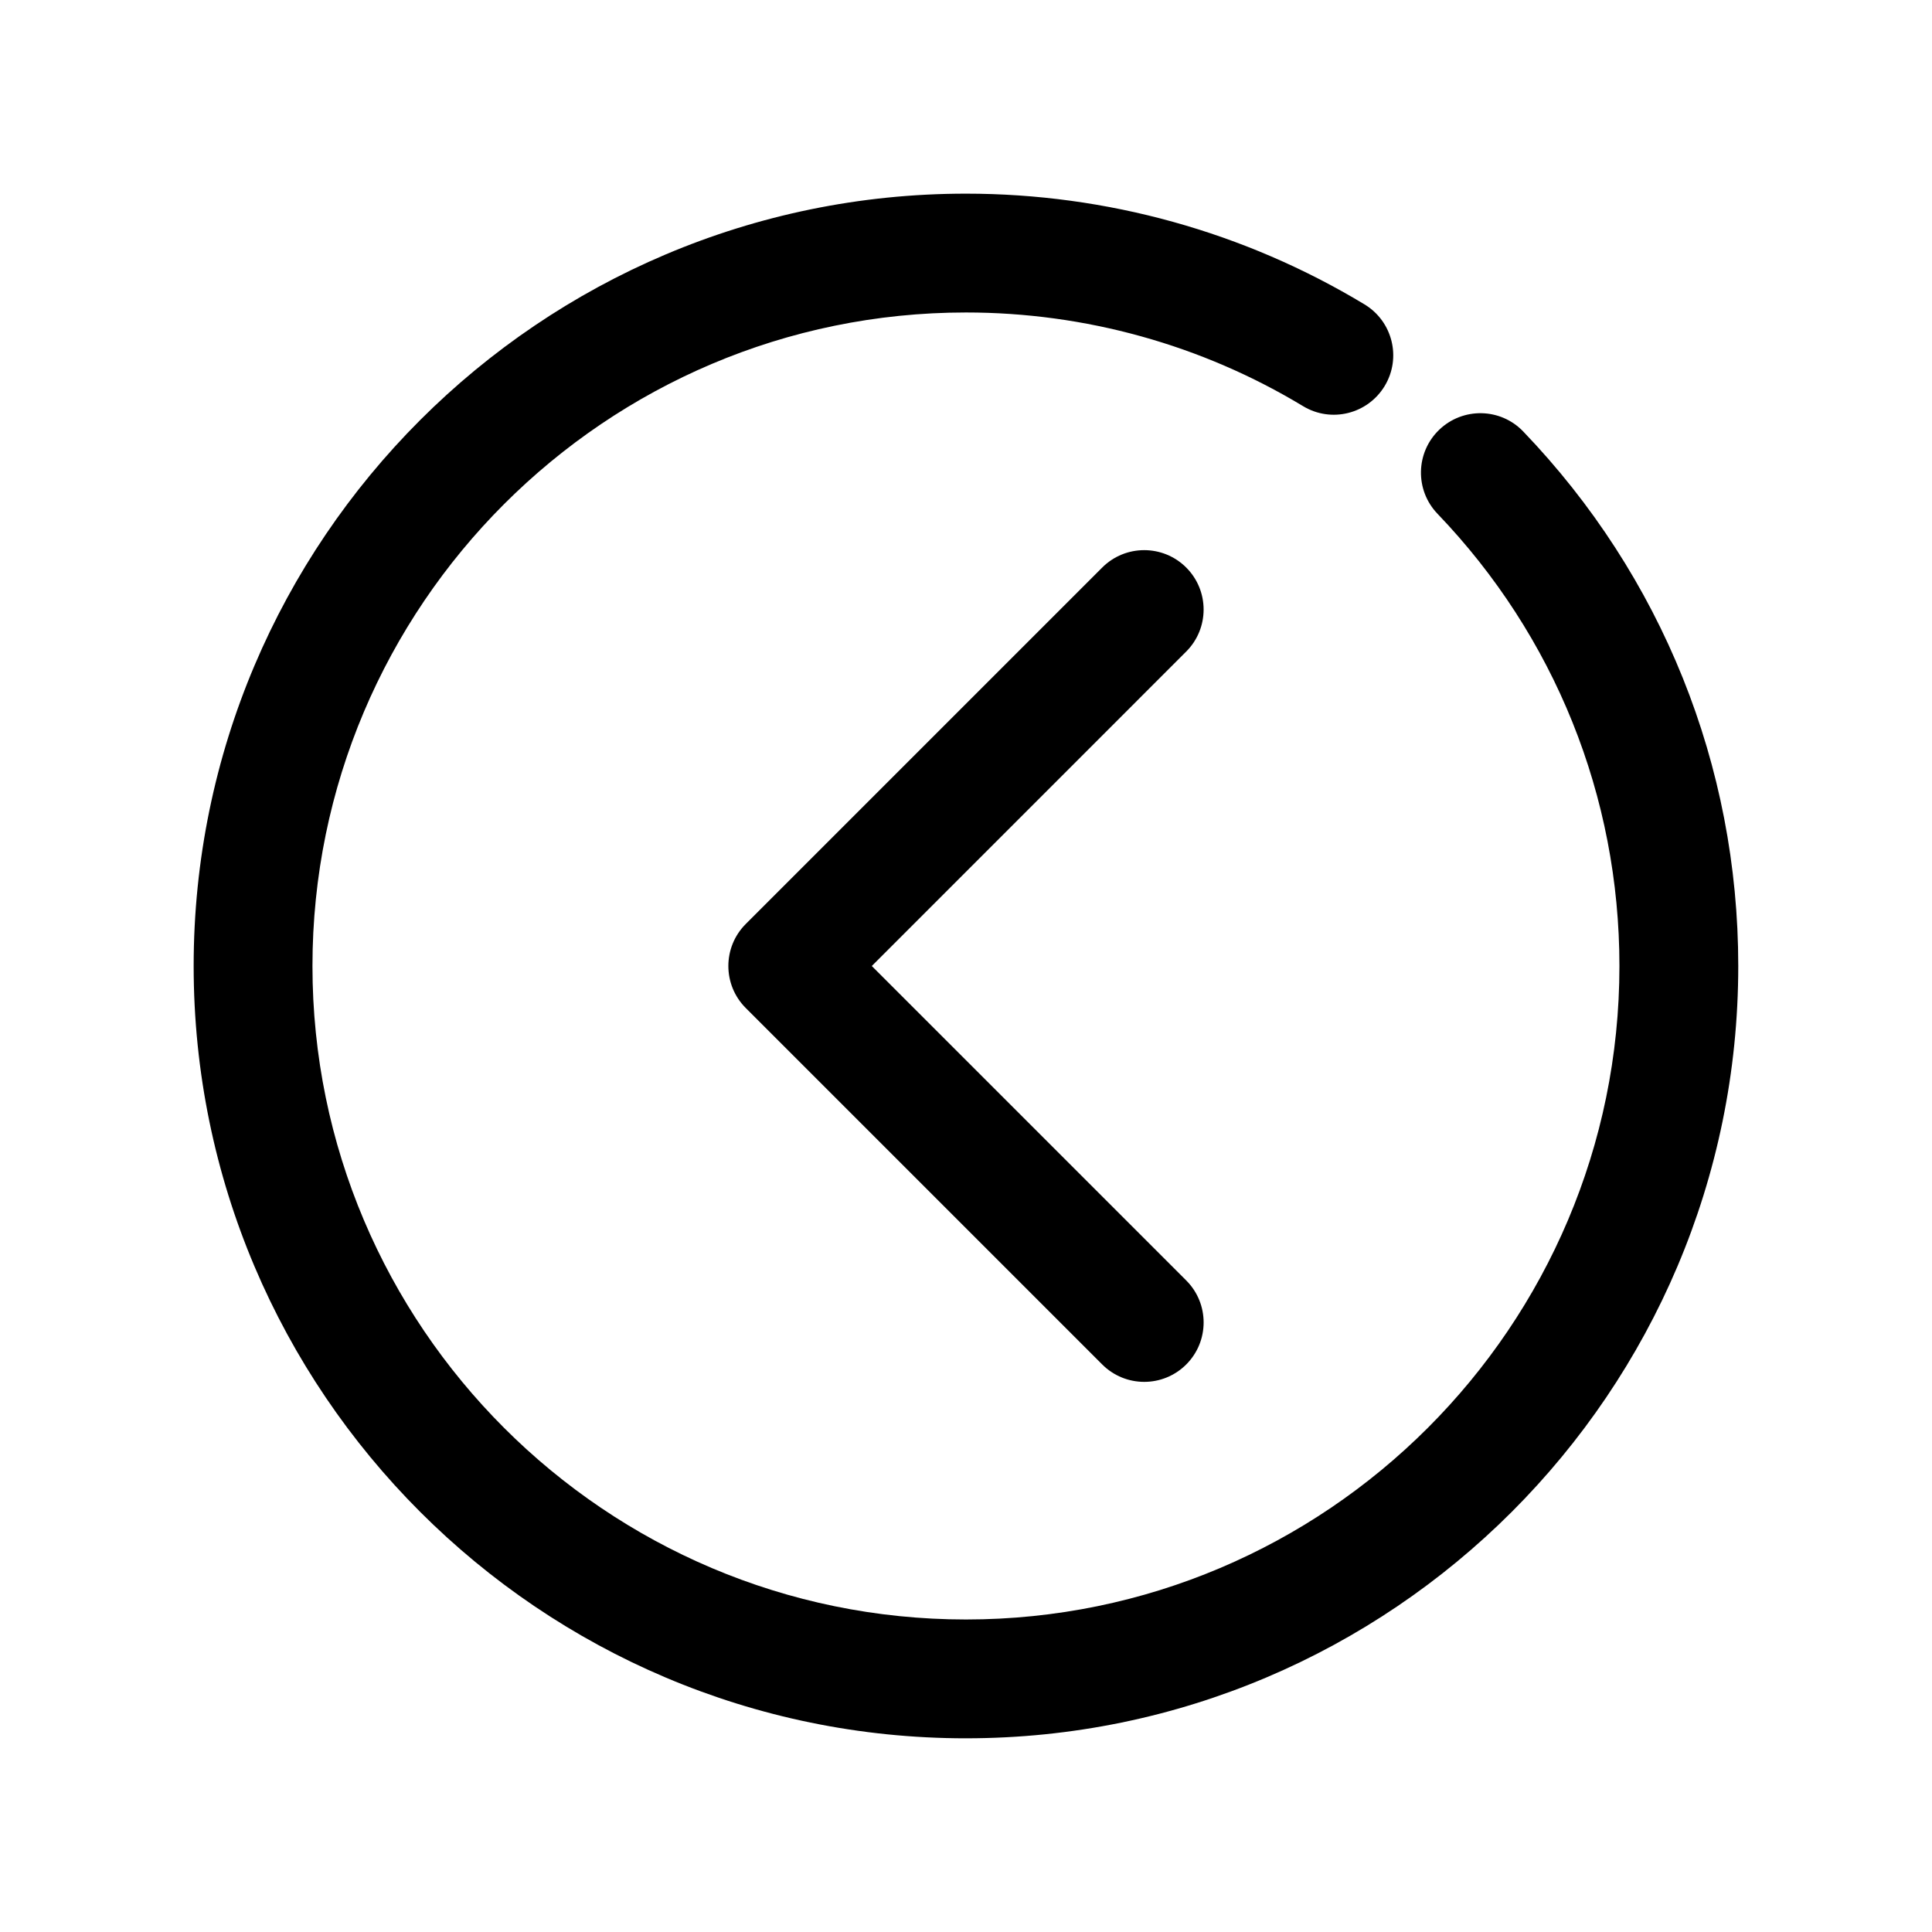
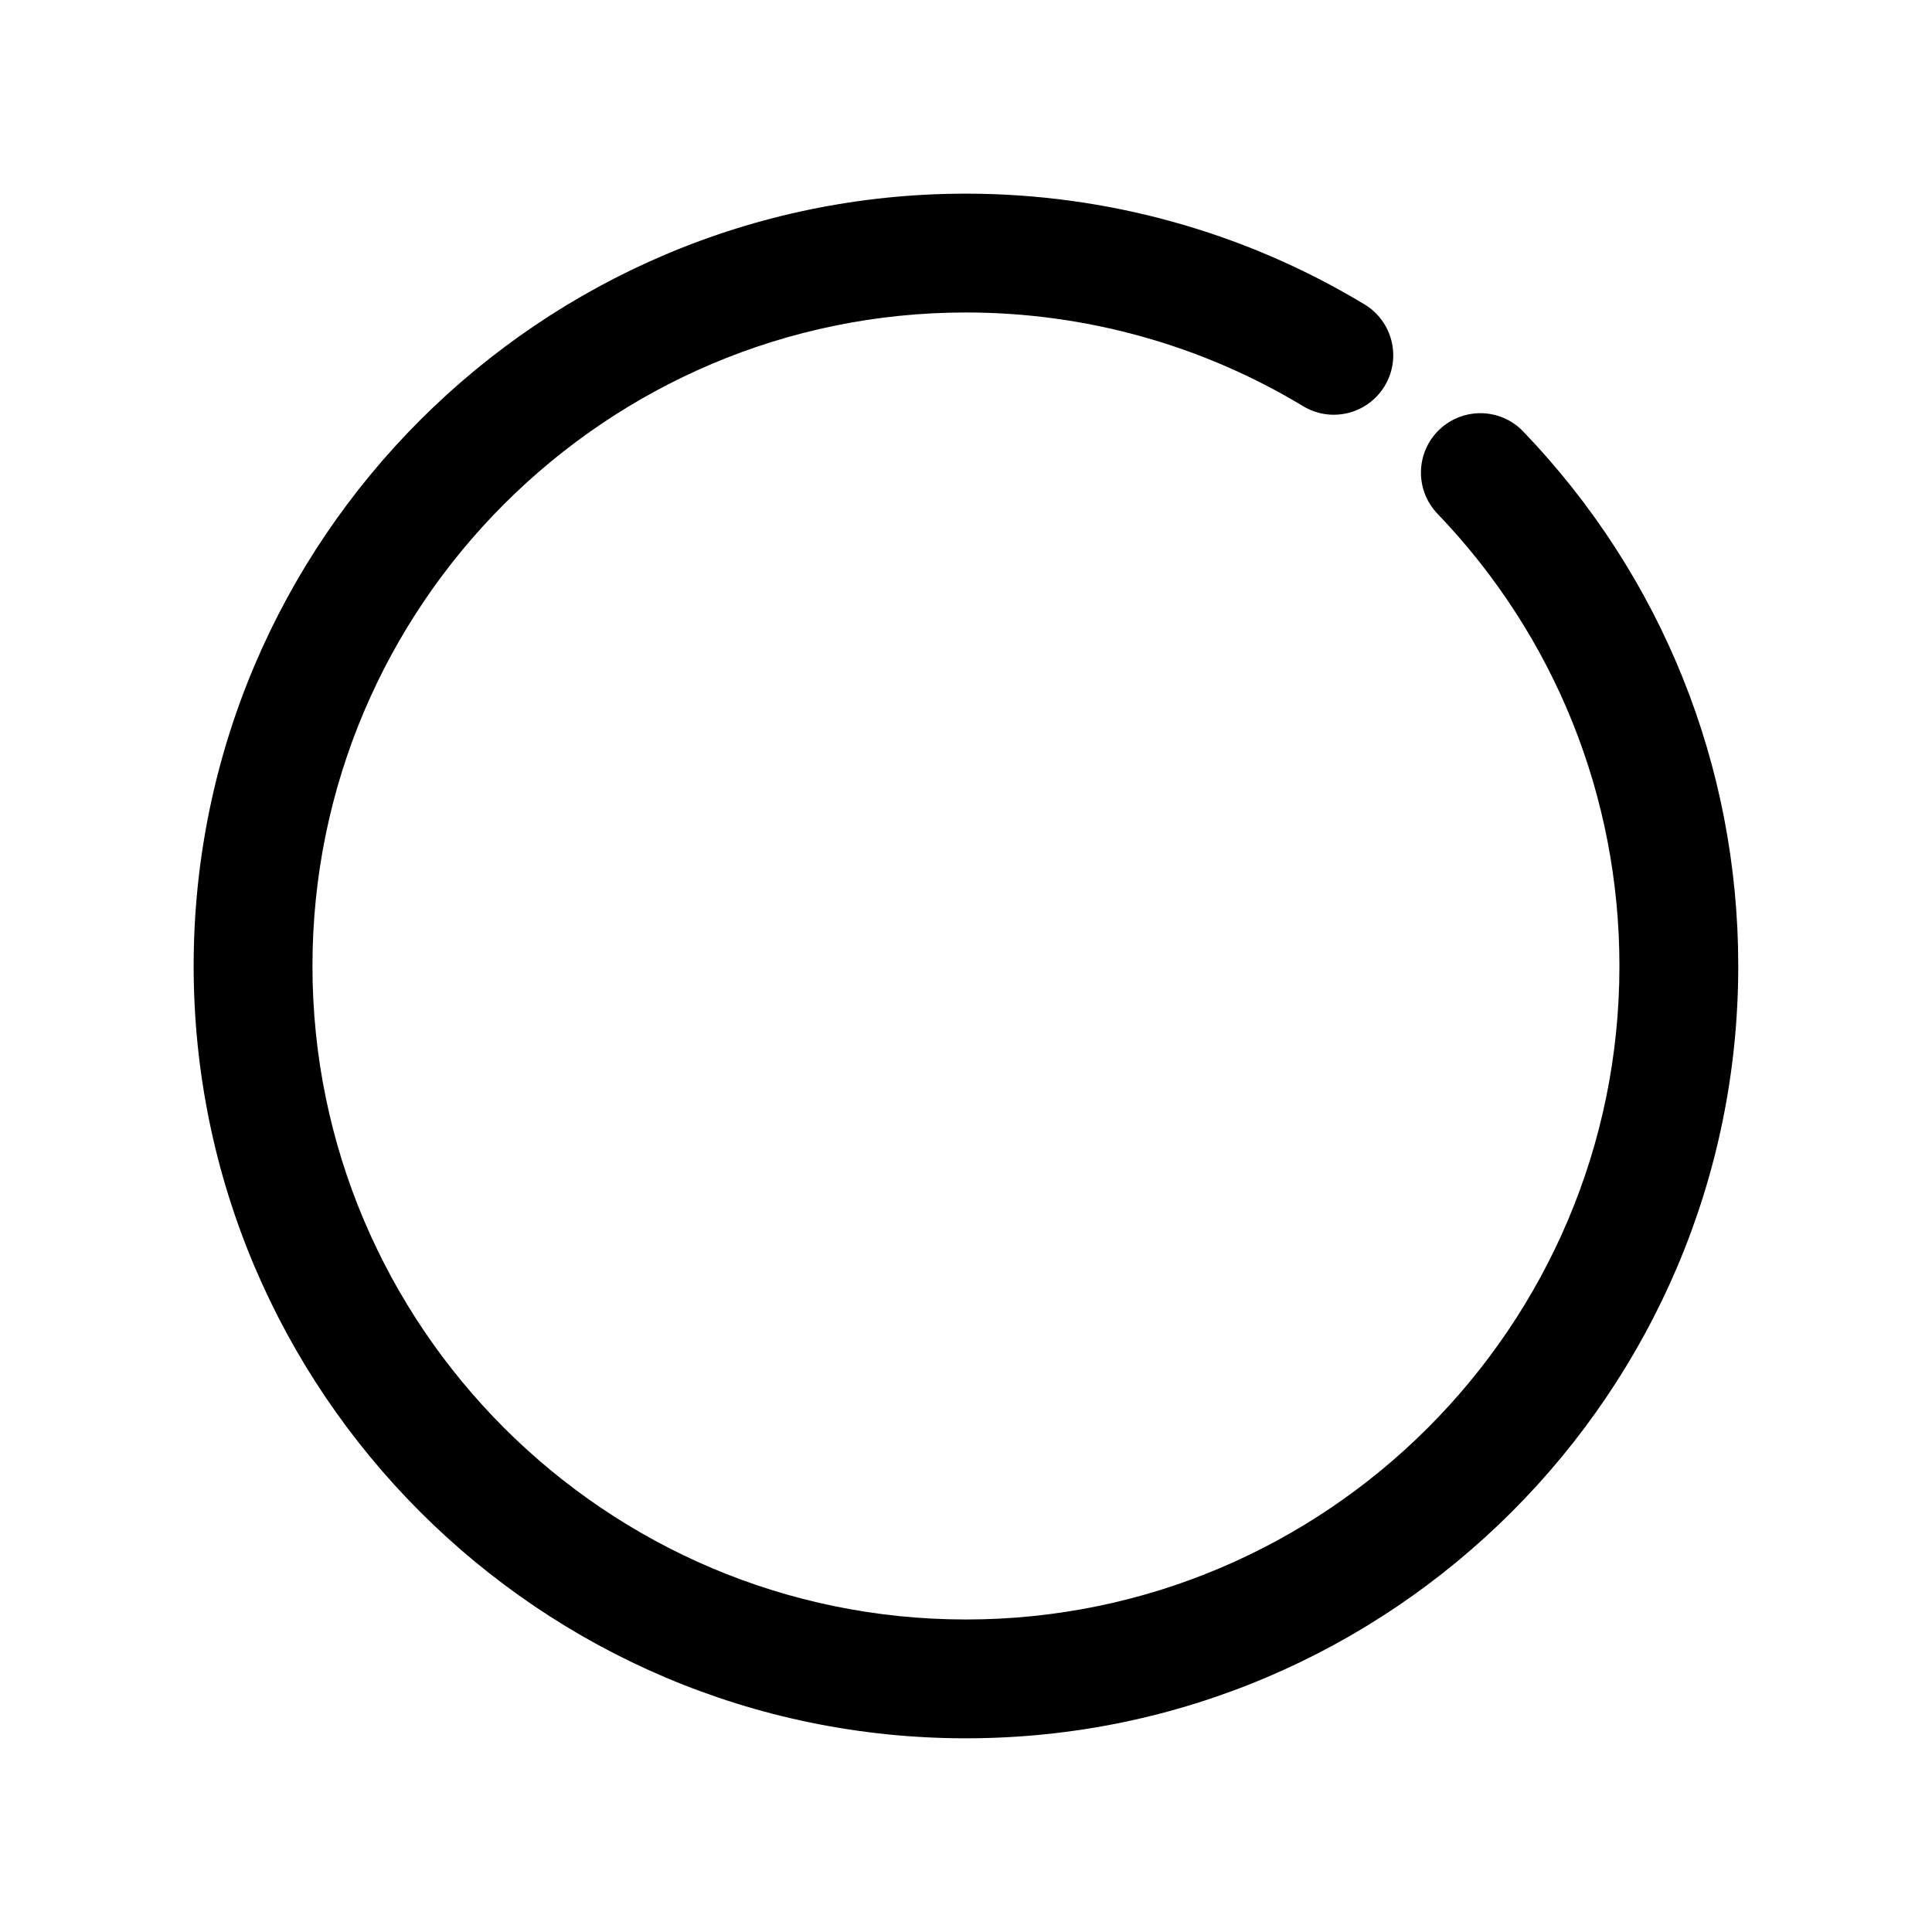
<svg xmlns="http://www.w3.org/2000/svg" fill="#000000" width="800px" height="800px" version="1.1" viewBox="144 144 512 512">
  <g>
    <path d="m400 604.67c-112.86 0-204.68-91.82-204.68-204.67 0-112.86 91.812-204.68 204.68-204.68 37.293 0 73.816 10.148 105.62 29.352 7.441 4.504 9.832 14.176 5.336 21.617-4.504 7.441-14.152 9.855-21.617 5.352-26.891-16.25-57.789-24.832-89.344-24.832-95.496 0-173.19 77.691-173.19 173.19s77.691 173.18 173.18 173.18c95.496 0 173.18-77.691 173.18-173.18 0-44.879-17.121-87.438-48.215-119.85-6.019-6.273-5.812-16.234 0.461-22.262 6.273-6.012 16.242-5.828 22.262 0.461 36.75 38.297 56.984 88.602 56.984 141.65 0 112.85-91.812 204.67-204.67 204.67z" />
-     <path d="m447.23 510.21c-4.027 0-8.055-1.539-11.133-4.613l-94.465-94.465c-6.148-6.148-6.148-16.113 0-22.262l94.465-94.465c6.148-6.148 16.113-6.148 22.262 0 6.148 6.148 6.148 16.113 0 22.262l-83.328 83.336 83.332 83.332c6.148 6.148 6.148 16.113 0 22.262-3.074 3.074-7.106 4.613-11.133 4.613z" />
  </g>
</svg>